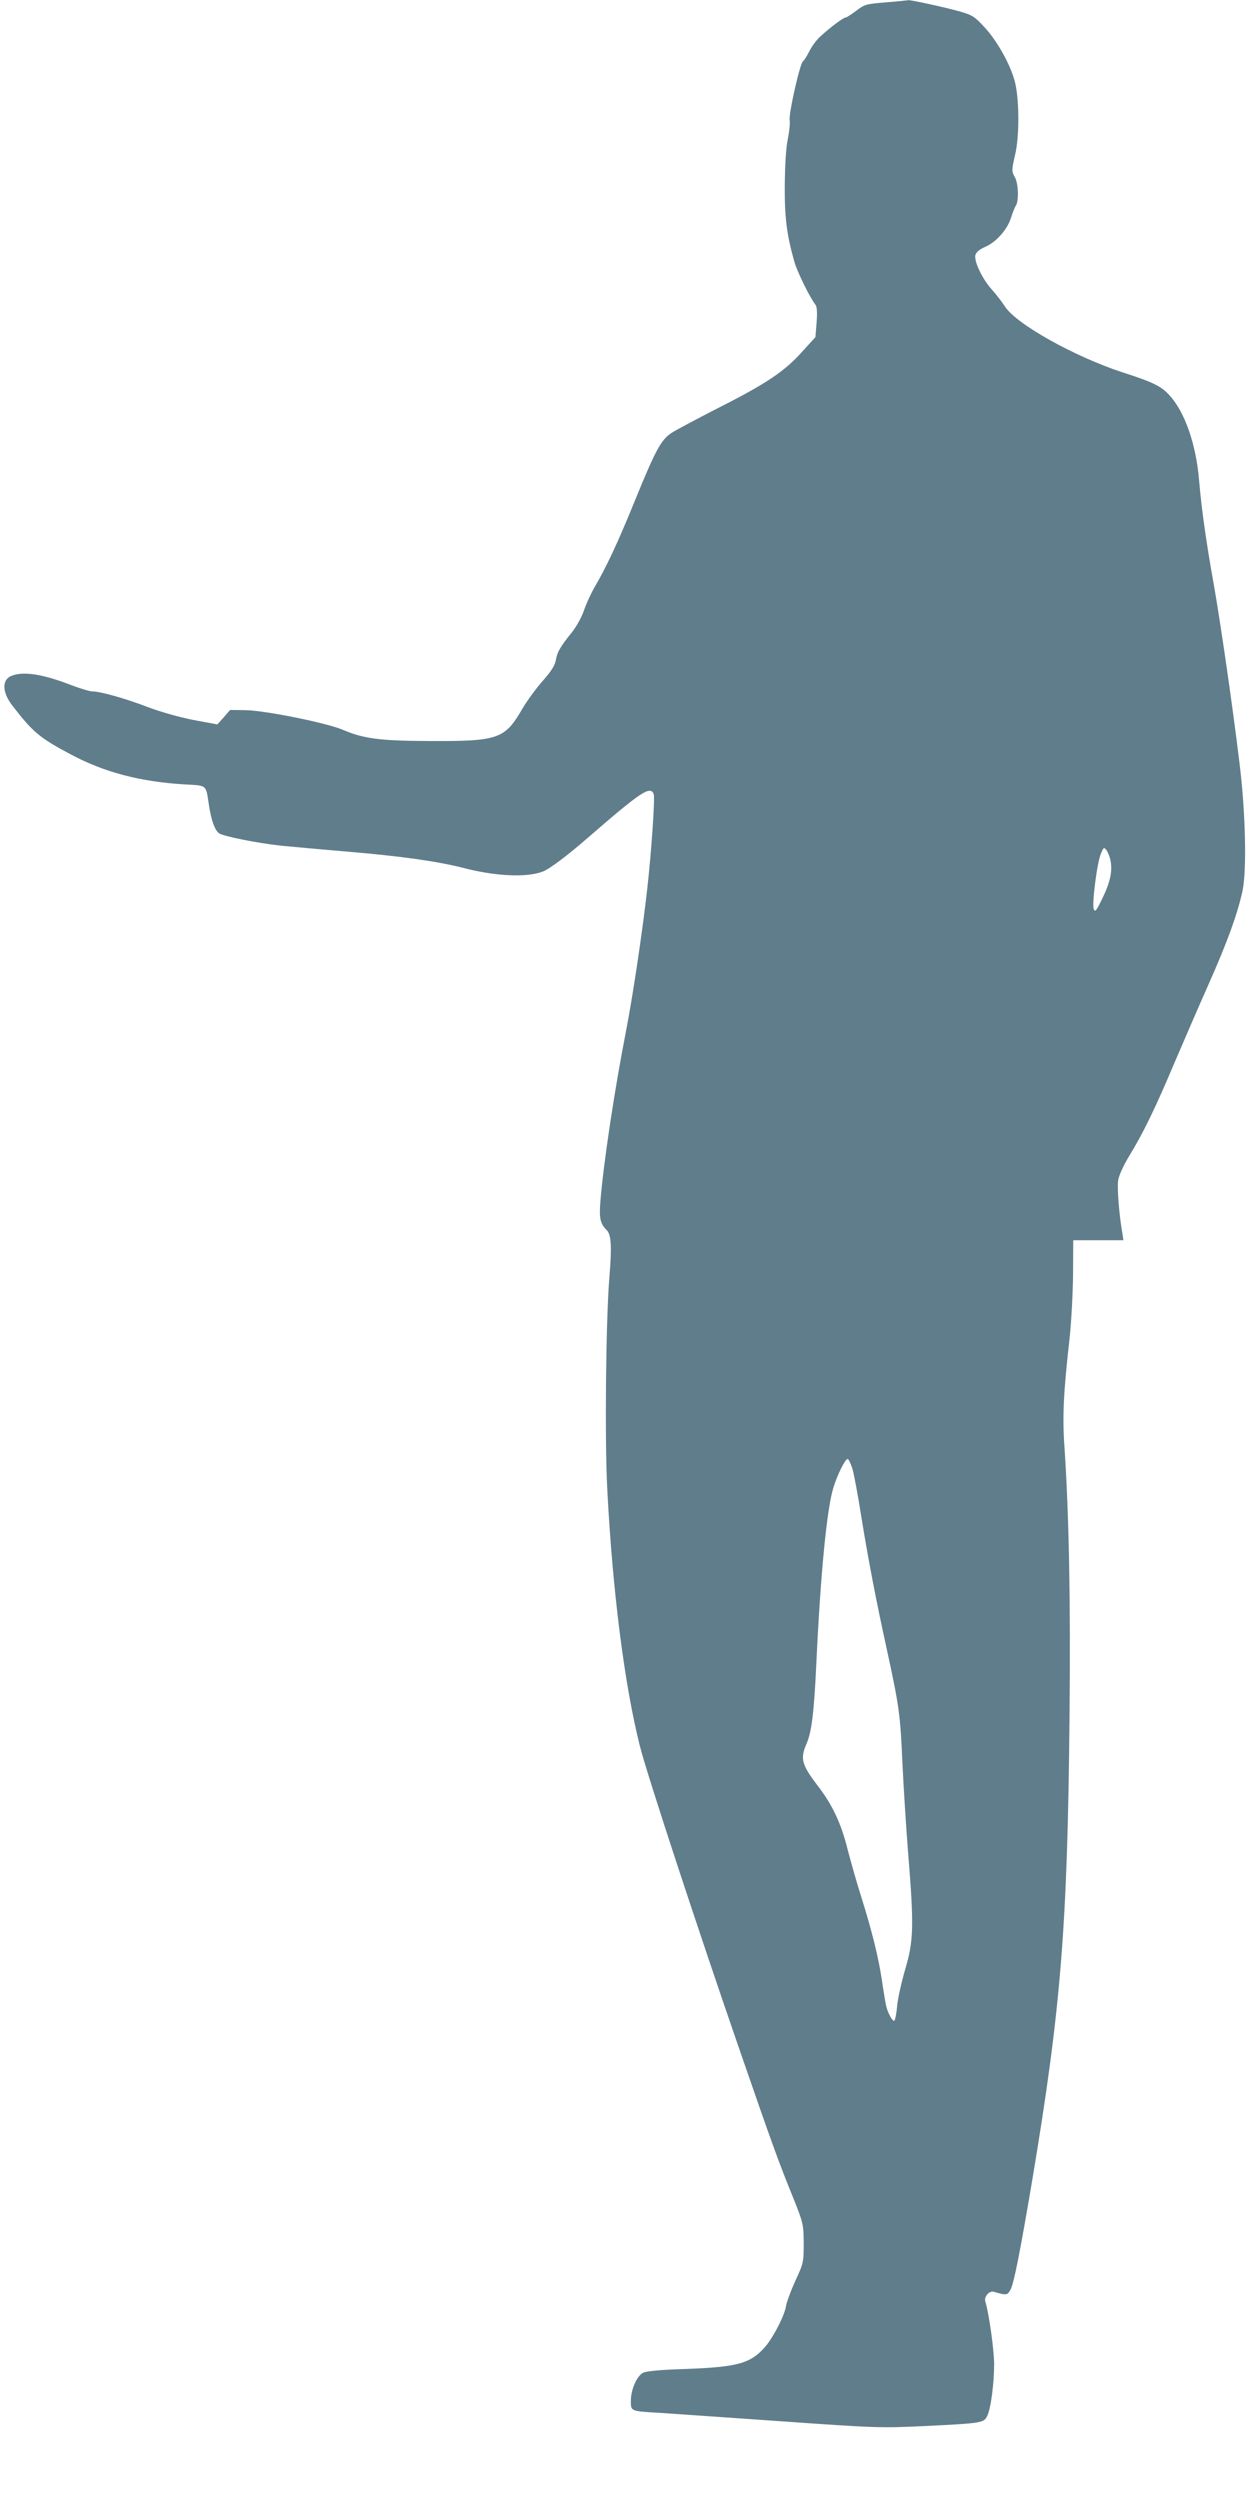
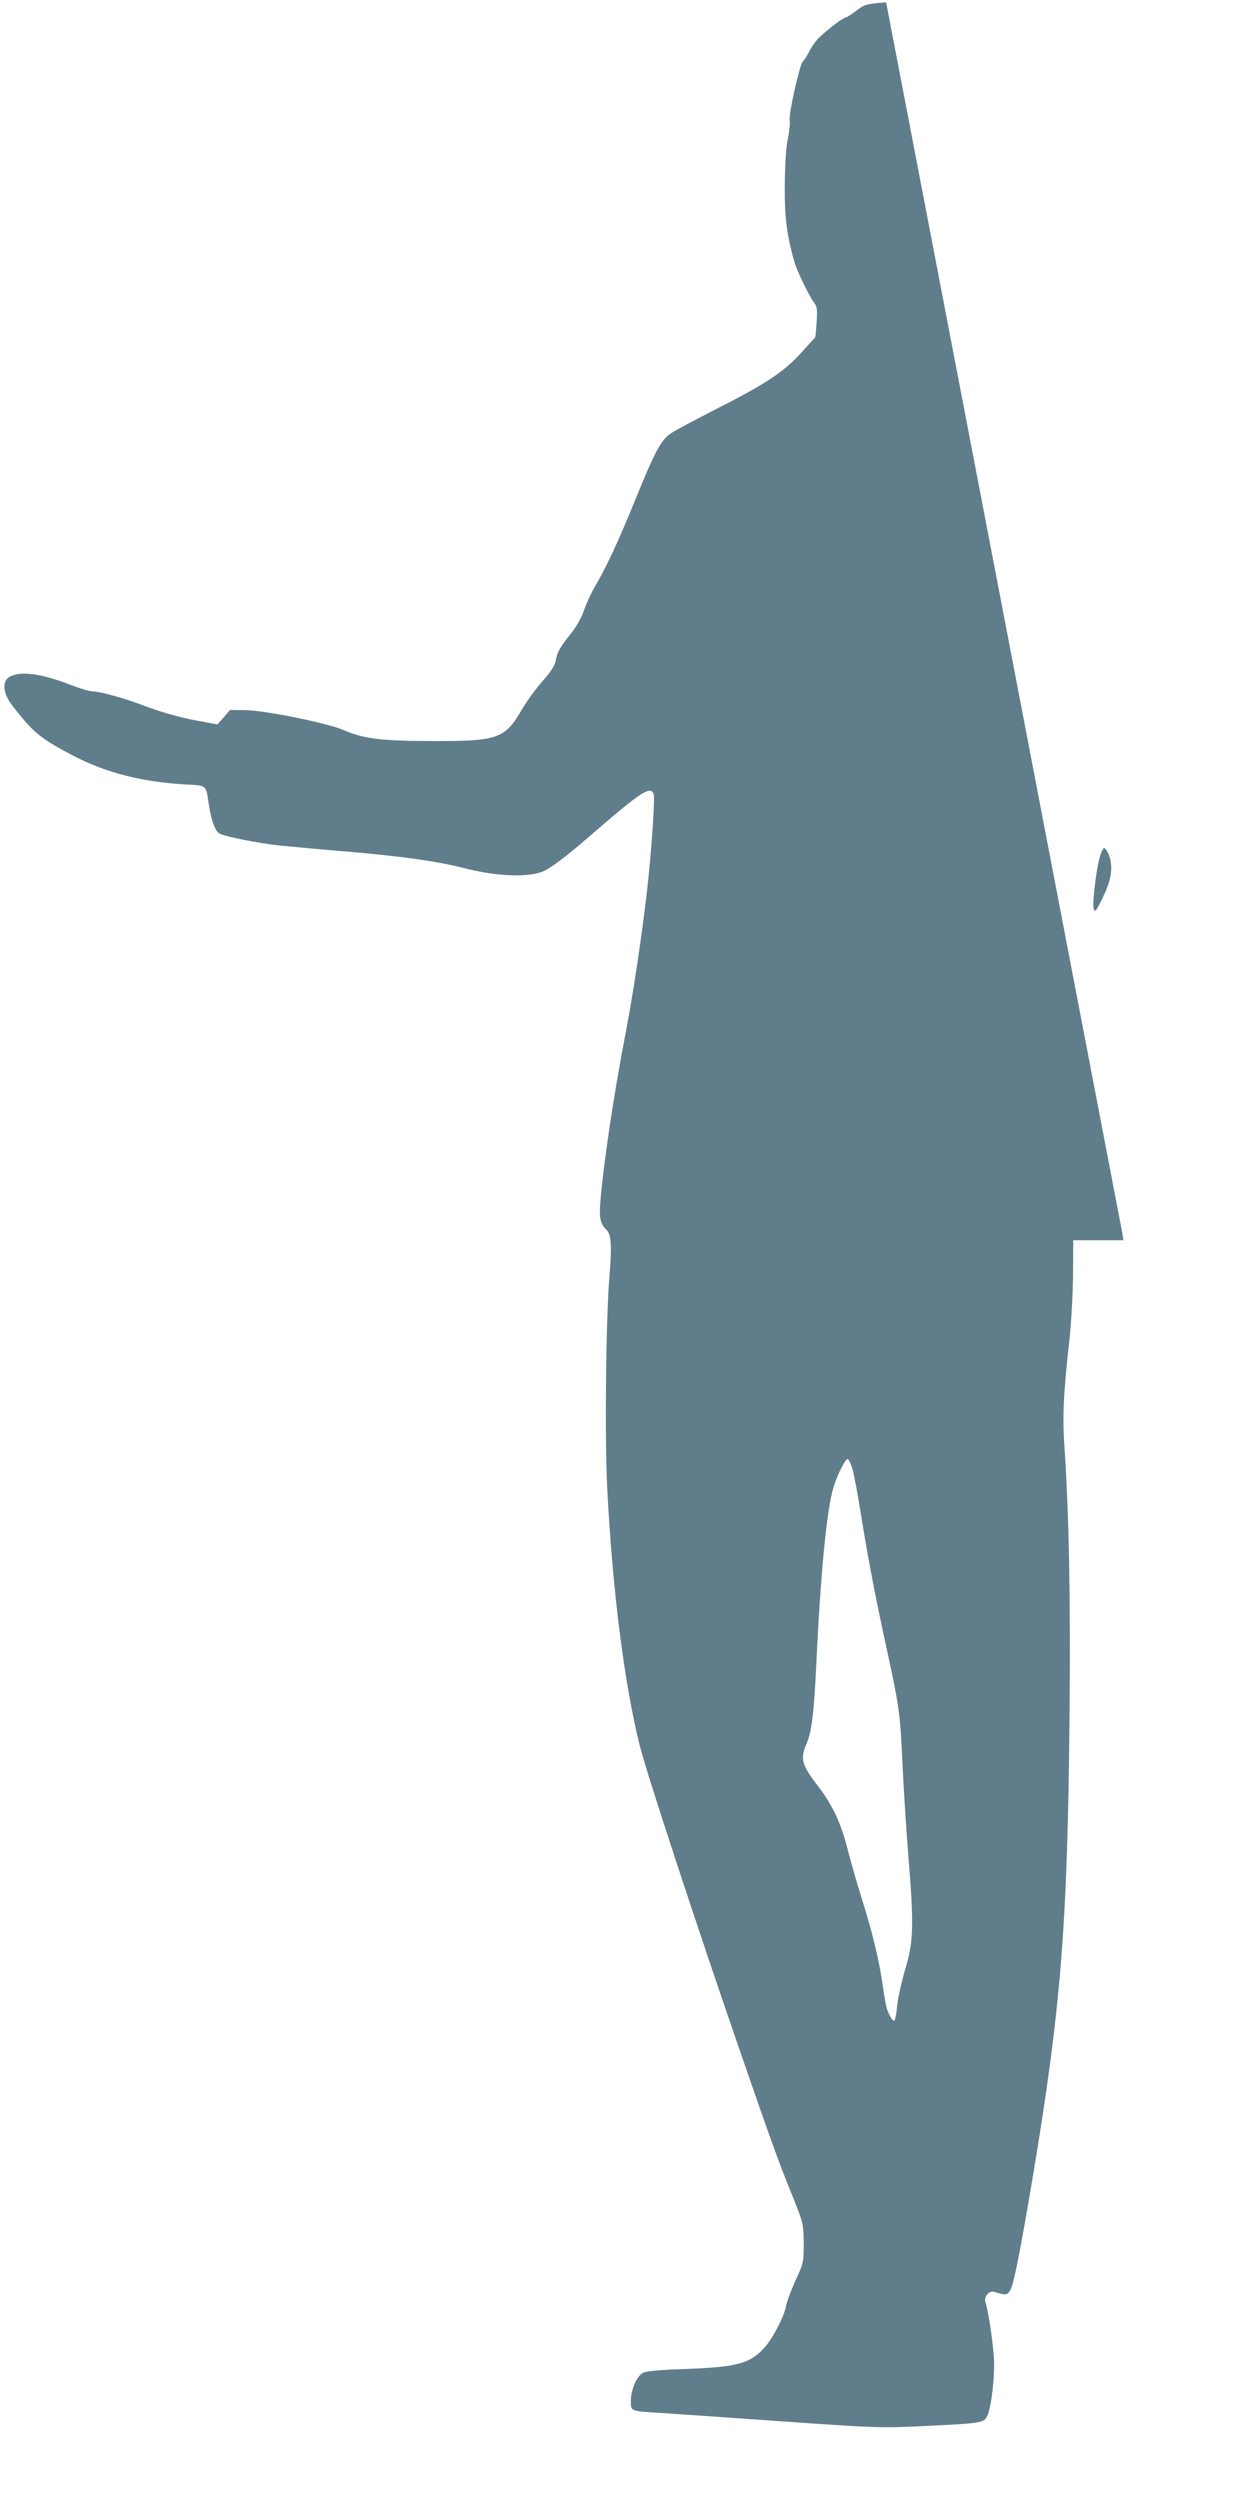
<svg xmlns="http://www.w3.org/2000/svg" version="1.0" width="640pt" height="1280pt" viewBox="0 0 640 1280" preserveAspectRatio="xMidYMid meet">
  <g transform="translate(0,1280) scale(0.1,-0.1)" fill="#607d8b" stroke="none">
-     <path d="M4537 12788 c-101 -8 -110 -10 -153 -43 -25 -19 -50 -35 -55 -35 -11 0 -77 -49 -127 -95 -19 -16 -45 -51 -58 -77 -13 -26 -28 -49 -33 -52 -15 -10 -73 -266 -68 -300 3 -17 -2 -62 -10 -101 -9 -44 -14 -132 -15 -235 -1 -165 10 -251 49 -390 14 -50 79 -183 108 -220 8 -10 10 -40 6 -91 l-6 -75 -70 -77 c-90 -100 -183 -162 -430 -287 -109 -56 -217 -113 -239 -128 -52 -35 -81 -89 -186 -347 -85 -209 -145 -338 -205 -440 -19 -33 -44 -87 -55 -120 -11 -33 -38 -82 -60 -110 -63 -78 -77 -104 -84 -144 -4 -27 -23 -57 -67 -107 -34 -38 -82 -104 -107 -147 -88 -151 -122 -163 -477 -161 -251 1 -334 12 -441 58 -83 35 -399 99 -498 100 l-78 1 -32 -37 -33 -37 -124 23 c-71 14 -170 42 -233 66 -114 44 -243 80 -283 80 -13 0 -60 14 -105 31 -151 59 -254 74 -313 47 -46 -21 -43 -84 7 -149 107 -139 141 -167 303 -253 169 -90 352 -138 577 -152 121 -7 111 2 128 -108 12 -76 29 -125 51 -142 18 -15 197 -51 319 -64 52 -5 203 -19 335 -30 283 -24 465 -50 598 -84 165 -43 326 -50 407 -18 34 13 127 83 229 172 273 237 321 269 338 224 7 -19 -11 -287 -33 -484 -25 -222 -73 -544 -109 -730 -60 -308 -115 -674 -131 -871 -7 -86 -1 -114 32 -147 24 -23 27 -85 14 -242 -18 -220 -24 -828 -11 -1081 27 -525 88 -1004 167 -1318 35 -141 296 -936 514 -1566 162 -469 198 -568 268 -740 55 -137 56 -142 57 -240 0 -97 -1 -103 -43 -193 -23 -51 -44 -108 -47 -126 -6 -48 -68 -169 -112 -217 -73 -80 -137 -98 -398 -108 -131 -4 -208 -11 -223 -20 -32 -17 -62 -86 -62 -143 0 -54 -4 -53 150 -62 47 -3 319 -22 605 -42 510 -36 525 -36 758 -25 283 14 294 16 311 50 19 37 36 167 36 269 -1 75 -26 255 -45 318 -8 25 20 57 44 50 64 -19 69 -18 85 11 18 35 50 199 111 560 147 879 181 1298 191 2378 6 589 -3 1035 -26 1377 -11 155 -5 279 26 553 9 83 17 230 18 327 l1 178 129 0 128 0 -5 33 c-17 93 -28 236 -22 273 3 24 27 77 57 126 73 120 135 248 228 469 46 107 126 293 180 414 95 215 144 350 171 470 23 103 17 404 -15 660 -35 291 -100 736 -131 910 -39 218 -63 388 -75 529 -15 189 -73 357 -154 444 -41 45 -84 66 -240 116 -246 81 -542 246 -601 337 -16 25 -47 65 -69 89 -47 53 -90 143 -82 174 4 15 21 29 48 41 57 24 114 87 134 149 9 28 20 56 24 61 17 22 15 111 -3 146 -18 33 -18 36 0 115 24 99 22 297 -3 384 -25 87 -89 200 -151 268 -52 57 -65 65 -128 83 -73 21 -253 60 -264 58 -3 -1 -54 -6 -114 -11z m1149 -4395 c10 -54 -1 -108 -41 -191 -31 -64 -38 -74 -45 -57 -10 26 17 240 37 285 14 33 15 34 29 16 7 -11 17 -35 20 -53z m-1321 -3115 c8 -29 28 -136 44 -238 37 -230 80 -451 132 -687 62 -285 69 -334 79 -573 6 -124 19 -336 30 -472 30 -370 28 -446 -16 -593 -19 -66 -38 -151 -41 -188 -3 -37 -10 -70 -14 -73 -9 -5 -33 38 -42 76 -3 14 -13 71 -21 127 -18 123 -54 265 -107 433 -22 69 -53 179 -70 244 -32 129 -77 226 -153 324 -81 106 -90 138 -57 213 27 62 39 160 51 419 21 449 53 780 86 890 20 67 61 150 74 150 5 0 16 -24 25 -52z" />
+     <path d="M4537 12788 c-101 -8 -110 -10 -153 -43 -25 -19 -50 -35 -55 -35 -11 0 -77 -49 -127 -95 -19 -16 -45 -51 -58 -77 -13 -26 -28 -49 -33 -52 -15 -10 -73 -266 -68 -300 3 -17 -2 -62 -10 -101 -9 -44 -14 -132 -15 -235 -1 -165 10 -251 49 -390 14 -50 79 -183 108 -220 8 -10 10 -40 6 -91 l-6 -75 -70 -77 c-90 -100 -183 -162 -430 -287 -109 -56 -217 -113 -239 -128 -52 -35 -81 -89 -186 -347 -85 -209 -145 -338 -205 -440 -19 -33 -44 -87 -55 -120 -11 -33 -38 -82 -60 -110 -63 -78 -77 -104 -84 -144 -4 -27 -23 -57 -67 -107 -34 -38 -82 -104 -107 -147 -88 -151 -122 -163 -477 -161 -251 1 -334 12 -441 58 -83 35 -399 99 -498 100 l-78 1 -32 -37 -33 -37 -124 23 c-71 14 -170 42 -233 66 -114 44 -243 80 -283 80 -13 0 -60 14 -105 31 -151 59 -254 74 -313 47 -46 -21 -43 -84 7 -149 107 -139 141 -167 303 -253 169 -90 352 -138 577 -152 121 -7 111 2 128 -108 12 -76 29 -125 51 -142 18 -15 197 -51 319 -64 52 -5 203 -19 335 -30 283 -24 465 -50 598 -84 165 -43 326 -50 407 -18 34 13 127 83 229 172 273 237 321 269 338 224 7 -19 -11 -287 -33 -484 -25 -222 -73 -544 -109 -730 -60 -308 -115 -674 -131 -871 -7 -86 -1 -114 32 -147 24 -23 27 -85 14 -242 -18 -220 -24 -828 -11 -1081 27 -525 88 -1004 167 -1318 35 -141 296 -936 514 -1566 162 -469 198 -568 268 -740 55 -137 56 -142 57 -240 0 -97 -1 -103 -43 -193 -23 -51 -44 -108 -47 -126 -6 -48 -68 -169 -112 -217 -73 -80 -137 -98 -398 -108 -131 -4 -208 -11 -223 -20 -32 -17 -62 -86 -62 -143 0 -54 -4 -53 150 -62 47 -3 319 -22 605 -42 510 -36 525 -36 758 -25 283 14 294 16 311 50 19 37 36 167 36 269 -1 75 -26 255 -45 318 -8 25 20 57 44 50 64 -19 69 -18 85 11 18 35 50 199 111 560 147 879 181 1298 191 2378 6 589 -3 1035 -26 1377 -11 155 -5 279 26 553 9 83 17 230 18 327 l1 178 129 0 128 0 -5 33 z m1149 -4395 c10 -54 -1 -108 -41 -191 -31 -64 -38 -74 -45 -57 -10 26 17 240 37 285 14 33 15 34 29 16 7 -11 17 -35 20 -53z m-1321 -3115 c8 -29 28 -136 44 -238 37 -230 80 -451 132 -687 62 -285 69 -334 79 -573 6 -124 19 -336 30 -472 30 -370 28 -446 -16 -593 -19 -66 -38 -151 -41 -188 -3 -37 -10 -70 -14 -73 -9 -5 -33 38 -42 76 -3 14 -13 71 -21 127 -18 123 -54 265 -107 433 -22 69 -53 179 -70 244 -32 129 -77 226 -153 324 -81 106 -90 138 -57 213 27 62 39 160 51 419 21 449 53 780 86 890 20 67 61 150 74 150 5 0 16 -24 25 -52z" />
  </g>
</svg>